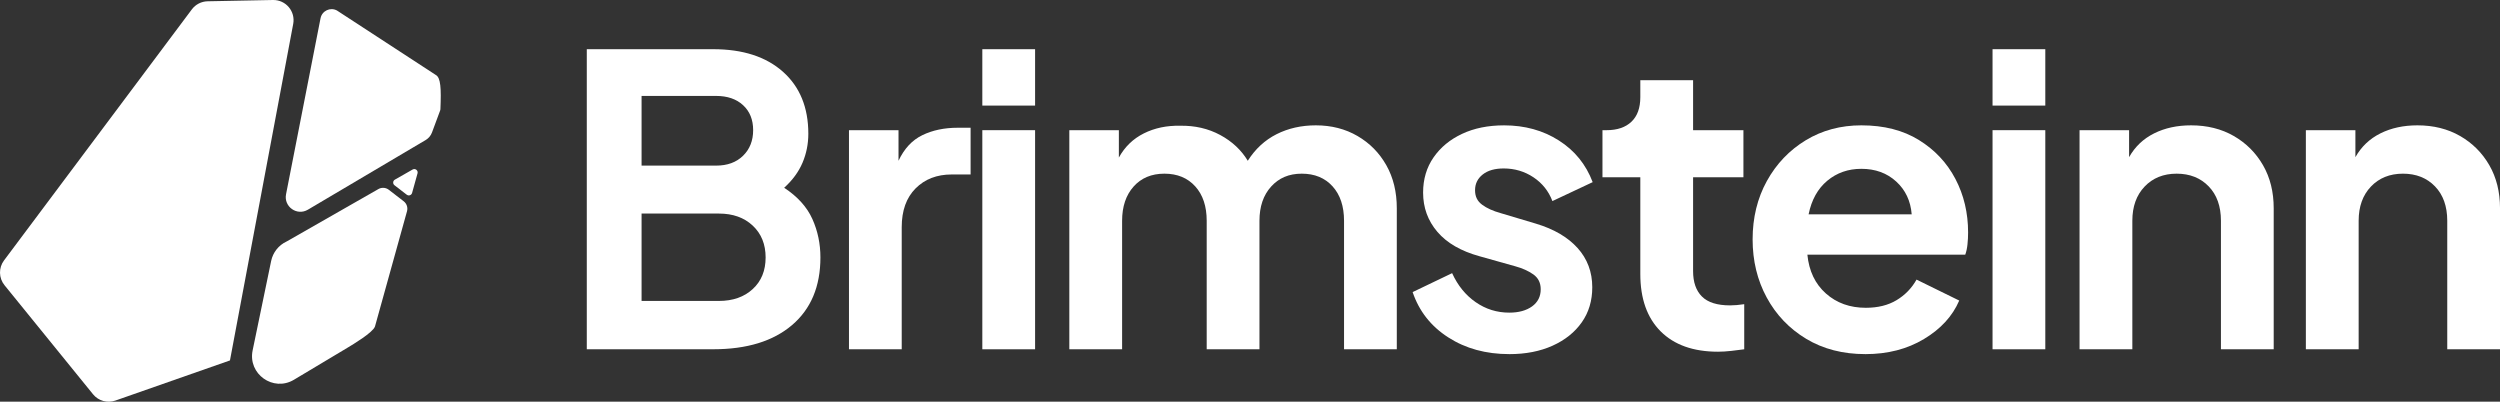
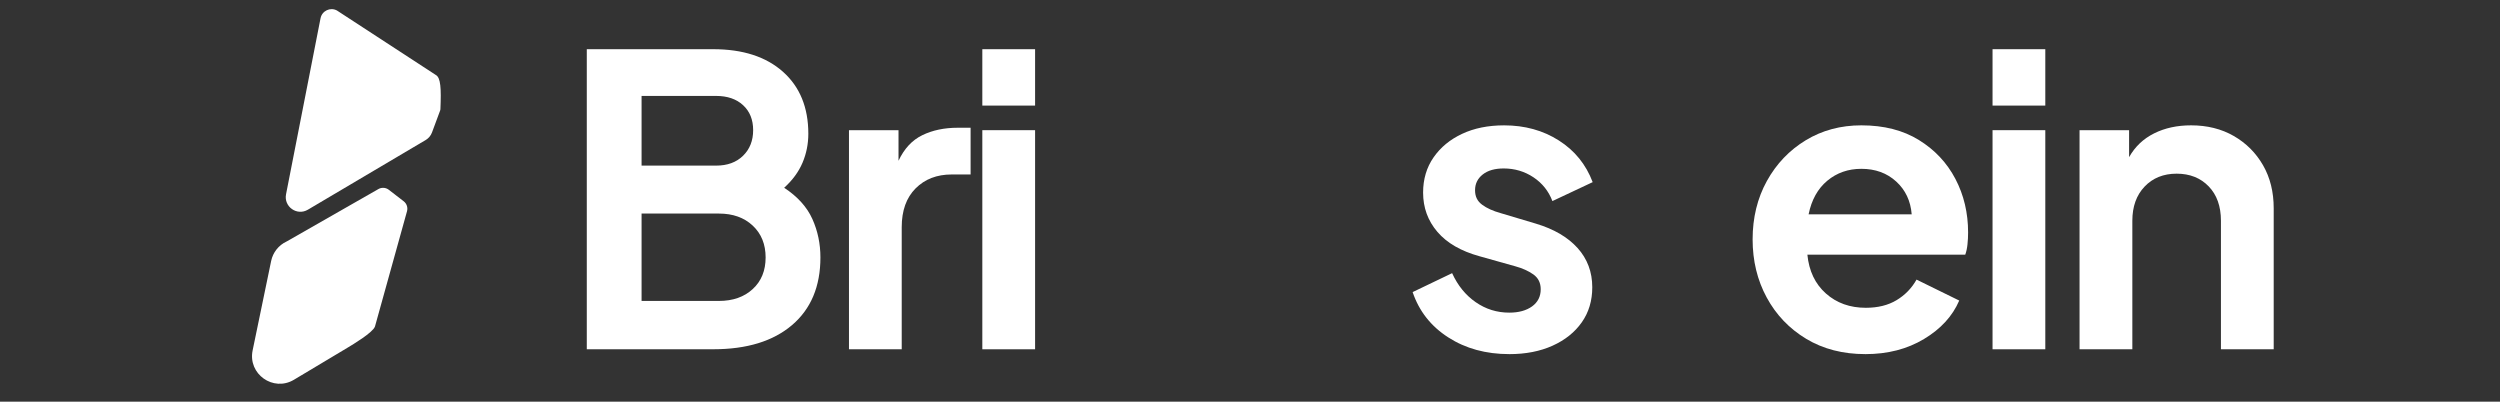
<svg xmlns="http://www.w3.org/2000/svg" id="Layer_2" data-name="Layer 2" viewBox="0 0 2000 321.36">
  <rect x="0" y="0" width="2000" height="321.36" fill="#333333" stroke="none" />
  <defs>
    <style>
      .cls-1 {
        fill: #fff;
      }
    </style>
  </defs>
  <g id="Layer_1-2" data-name="Layer 1">
    <g>
      <g>
        <path class="cls-1" d="M469.43,279.42V39.36h101.19c23.62,0,42.21,6.01,55.74,18.04,13.53,12.05,20.3,28.57,20.3,49.62,0,8.17-1.56,15.9-4.66,23.2-3.12,7.32-8.01,13.97-14.67,19.99,10.74,7.08,18.26,15.41,22.55,24.97,4.3,9.57,6.45,19.82,6.45,30.77,0,23.2-7.58,41.24-22.72,54.14-15.15,12.88-36.15,19.32-63,19.32h-101.19ZM513.26,132.49h59.62c9.02,0,16.21-2.63,21.58-7.9,5.37-5.26,8.06-12.09,8.06-20.46s-2.69-15.04-8.06-19.99c-5.37-4.94-12.56-7.4-21.58-7.4h-59.62v55.74ZM513.26,240.75h61.86c11.17,0,20.19-3.17,27.07-9.5s10.31-14.77,10.31-25.29-3.43-19-10.31-25.46c-6.88-6.44-15.9-9.65-27.07-9.65h-61.86v69.91Z" />
        <path class="cls-1" d="M679.18,279.42V104.14h39.63v24.48c4.52-9.67,10.85-16.48,19.01-20.46,8.16-3.98,17.61-5.97,28.35-5.97h10.31v37.38h-15.14c-11.82,0-21.43,3.7-28.85,11.13-7.4,7.4-11.12,17.76-11.12,31.09v97.62h-42.21Z" />
        <path class="cls-1" d="M785.86,84.47v-45.11h42.21v45.11h-42.21ZM785.86,279.42V104.14h42.21v175.28h-42.21Z" />
-         <path class="cls-1" d="M855.46,279.42V104.14h39.63v21.91c4.73-8.6,11.38-15.04,19.99-19.34,8.58-4.3,18.25-6.33,29-6.12,11.81-.21,22.5,2.25,32.07,7.4,9.55,5.16,16.92,12.05,22.07,20.63,6-9.46,13.68-16.54,23.04-21.27,9.34-4.71,19.82-7.08,31.41-7.08,12.45,0,23.57,2.85,33.35,8.54,9.78,5.69,17.45,13.48,23.04,23.37,5.59,9.89,8.38,21.38,8.38,34.47v112.77h-42.21v-102.78c0-11.6-3.06-20.8-9.18-27.56-6.12-6.76-14.34-10.14-24.65-10.14s-18.26,3.45-24.49,10.31c-6.23,6.87-9.34,16.01-9.34,27.39v102.78h-42.21v-102.78c0-11.6-3.06-20.8-9.19-27.56-6.12-6.76-14.34-10.14-24.65-10.14s-18.52,3.45-24.64,10.31c-6.13,6.87-9.19,16.01-9.19,27.39v102.78h-42.21Z" />
        <path class="cls-1" d="M1207.43,283.29c-18.69,0-34.96-4.45-48.81-13.37-13.86-8.9-23.37-20.99-28.52-36.25l31.59-15.15c4.5,9.89,10.8,17.63,18.84,23.2,8.06,5.61,17.02,8.39,26.91,8.39,7.52,0,13.59-1.67,18.21-4.99,4.61-3.34,6.92-7.9,6.92-13.7,0-5.16-1.99-9.14-5.96-11.94-3.98-2.78-8.75-4.92-14.34-6.44l-28.67-8.05c-14.83-4.09-26.05-10.57-33.68-19.49-7.63-8.92-11.44-19.39-11.44-31.41,0-10.74,2.79-20.14,8.38-28.2,5.59-8.05,13.21-14.34,22.89-18.85,9.66-4.52,20.83-6.76,33.51-6.76,16.53,0,31.15,4.02,43.81,12.09,12.68,8.05,21.7,19.17,27.07,33.34l-32.22,15.15c-3.02-7.94-8.06-14.29-15.15-19.02-7.08-4.71-15.03-7.08-23.85-7.08-7.08,0-12.67,1.6-16.76,4.84-4.08,3.23-6.12,7.4-6.12,12.56s1.88,8.82,5.64,11.6c3.76,2.8,8.75,5.05,14.99,6.78l28.03,8.37c14.39,4.3,25.51,10.81,33.35,19.49,7.83,8.71,11.76,19.17,11.76,31.41,0,10.74-2.79,20.09-8.38,28.03-5.59,7.96-13.37,14.19-23.36,18.7-9.99,4.52-21.54,6.76-34.65,6.76Z" />
-         <path class="cls-1" d="M1374.44,281.37c-19.77,0-35.07-5.44-45.92-16.28-10.85-10.85-16.27-26.15-16.27-45.92v-77.34h-30.28v-37.68h3.22c8.58,0,15.25-2.27,19.98-6.78,4.72-4.49,7.08-11.04,7.08-19.64v-13.55h42.22v39.97h40.27v37.68h-40.27v75.09c0,8.82,2.35,15.58,7.08,20.31s12.25,7.08,22.55,7.08c3.23,0,6.99-.32,11.28-.96v36.08c-3.01.43-6.44.86-10.3,1.28-3.87.43-7.41.66-10.64.66Z" />
        <path class="cls-1" d="M1492.31,283.29c-18.04,0-33.83-4.09-47.37-12.24-13.53-8.17-24.06-19.17-31.57-33.04-7.52-13.85-11.28-29.36-11.28-46.56s3.81-32.95,11.44-46.71c7.62-13.74,17.99-24.59,31.09-32.55,13.1-7.94,27.93-11.92,44.47-11.92,18.04,0,33.4,3.92,46.07,11.77,12.68,7.83,22.4,18.19,29.17,31.09,6.76,12.88,10.15,27.18,10.15,42.84,0,3.23-.16,6.4-.49,9.52-.32,3.1-.91,5.84-1.77,8.22h-126.32c1.29,13.1,6.23,23.45,14.83,31.09,8.58,7.62,19.22,11.43,31.9,11.43,9.67,0,17.89-2.03,24.65-6.12,6.76-4.07,12.08-9.54,15.95-16.43l34.15,16.76c-5.37,12.48-14.78,22.73-28.19,30.77-13.43,8.07-29.06,12.09-46.89,12.09ZM1489.09,135.06c-10.53,0-19.61,3.17-27.23,9.5-7.63,6.36-12.63,15.32-14.98,26.92h82.48c-.86-10.74-4.99-19.49-12.4-26.26-7.41-6.78-16.7-10.16-27.87-10.16Z" />
        <path class="cls-1" d="M1594.03,84.47v-45.11h42.21v45.11h-42.21ZM1594.03,279.42V104.14h42.21v175.28h-42.21Z" />
        <path class="cls-1" d="M1663.64,279.42V104.14h39.63v21.59c4.73-8.39,11.38-14.72,19.99-19.02,8.58-4.3,18.47-6.44,29.64-6.44,12.89,0,24.28,2.85,34.16,8.54,9.88,5.69,17.66,13.48,23.36,23.37,5.69,9.89,8.54,21.38,8.54,34.47v112.77h-42.21v-102.78c0-11.6-3.28-20.8-9.83-27.56-6.55-6.76-15.09-10.14-25.61-10.14s-19.07,3.45-25.61,10.31c-6.56,6.87-9.83,16.01-9.83,27.39v102.78h-42.21Z" />
-         <path class="cls-1" d="M1844.69,279.42V104.14h39.63v21.59c4.73-8.39,11.38-14.72,19.99-19.02,8.58-4.3,18.47-6.44,29.64-6.44,12.89,0,24.28,2.85,34.16,8.54,9.88,5.69,17.66,13.48,23.36,23.37,5.69,9.89,8.54,21.38,8.54,34.47v112.77h-42.21v-102.78c0-11.6-3.28-20.8-9.83-27.56-6.55-6.76-15.09-10.14-25.61-10.14s-19.07,3.45-25.61,10.31c-6.56,6.87-9.83,16.01-9.83,27.39v102.78h-42.21Z" />
      </g>
      <g>
-         <path class="cls-1" d="M218.39,0l-52.31,1.03c-4.97.1-9.62,2.48-12.6,6.47L3.22,208.33c-4.43,5.92-4.27,14.1.39,19.84l70.81,87.23c4.29,5.29,11.44,7.31,17.86,5.06l91.69-32.12L234.57,19.12C236.46,9.06,228.62-.2,218.39,0Z" />
        <path class="cls-1" d="M256.43,14.6l-27.6,140.83c-1.94,9.92,8.75,17.48,17.46,12.33l94.27-55.75c2.31-1.37,4.08-3.49,5.02-6l6.58-17.73c.1-.27.16-.55.17-.83.71-16.63.26-25.38-3.69-27.48l-79.11-51.59c-5.35-2.85-11.92.28-13.09,6.22Z" />
-         <path class="cls-1" d="M325.42,155.78c-3.28-2.53-6.56-5.06-9.83-7.58-1.52-1.17-1.36-3.52.31-4.48l14.2-8.11c2.09-1.19,4.58.74,3.93,3.06l-4.36,15.69c-.51,1.84-2.73,2.58-4.24,1.41Z" />
        <path class="cls-1" d="M299.93,261.29c-1.73,4.8-17.61,14.3-21.98,16.92l-42.81,25.6c-16.54,9.9-36.95-4.61-33.04-23.48l14.82-71.54c1.42-6.84,5.96-12.59,12.28-15.56.14-.07.28-.13.41-.21l73.11-41.77c2.64-1.51,5.92-1.28,8.33.58,3.97,3.06,7.94,6.13,11.91,9.19,2.42,1.87,3.47,5.02,2.65,7.97l-25.66,92.31Z" />
      </g>
    </g>
  </g>
</svg>